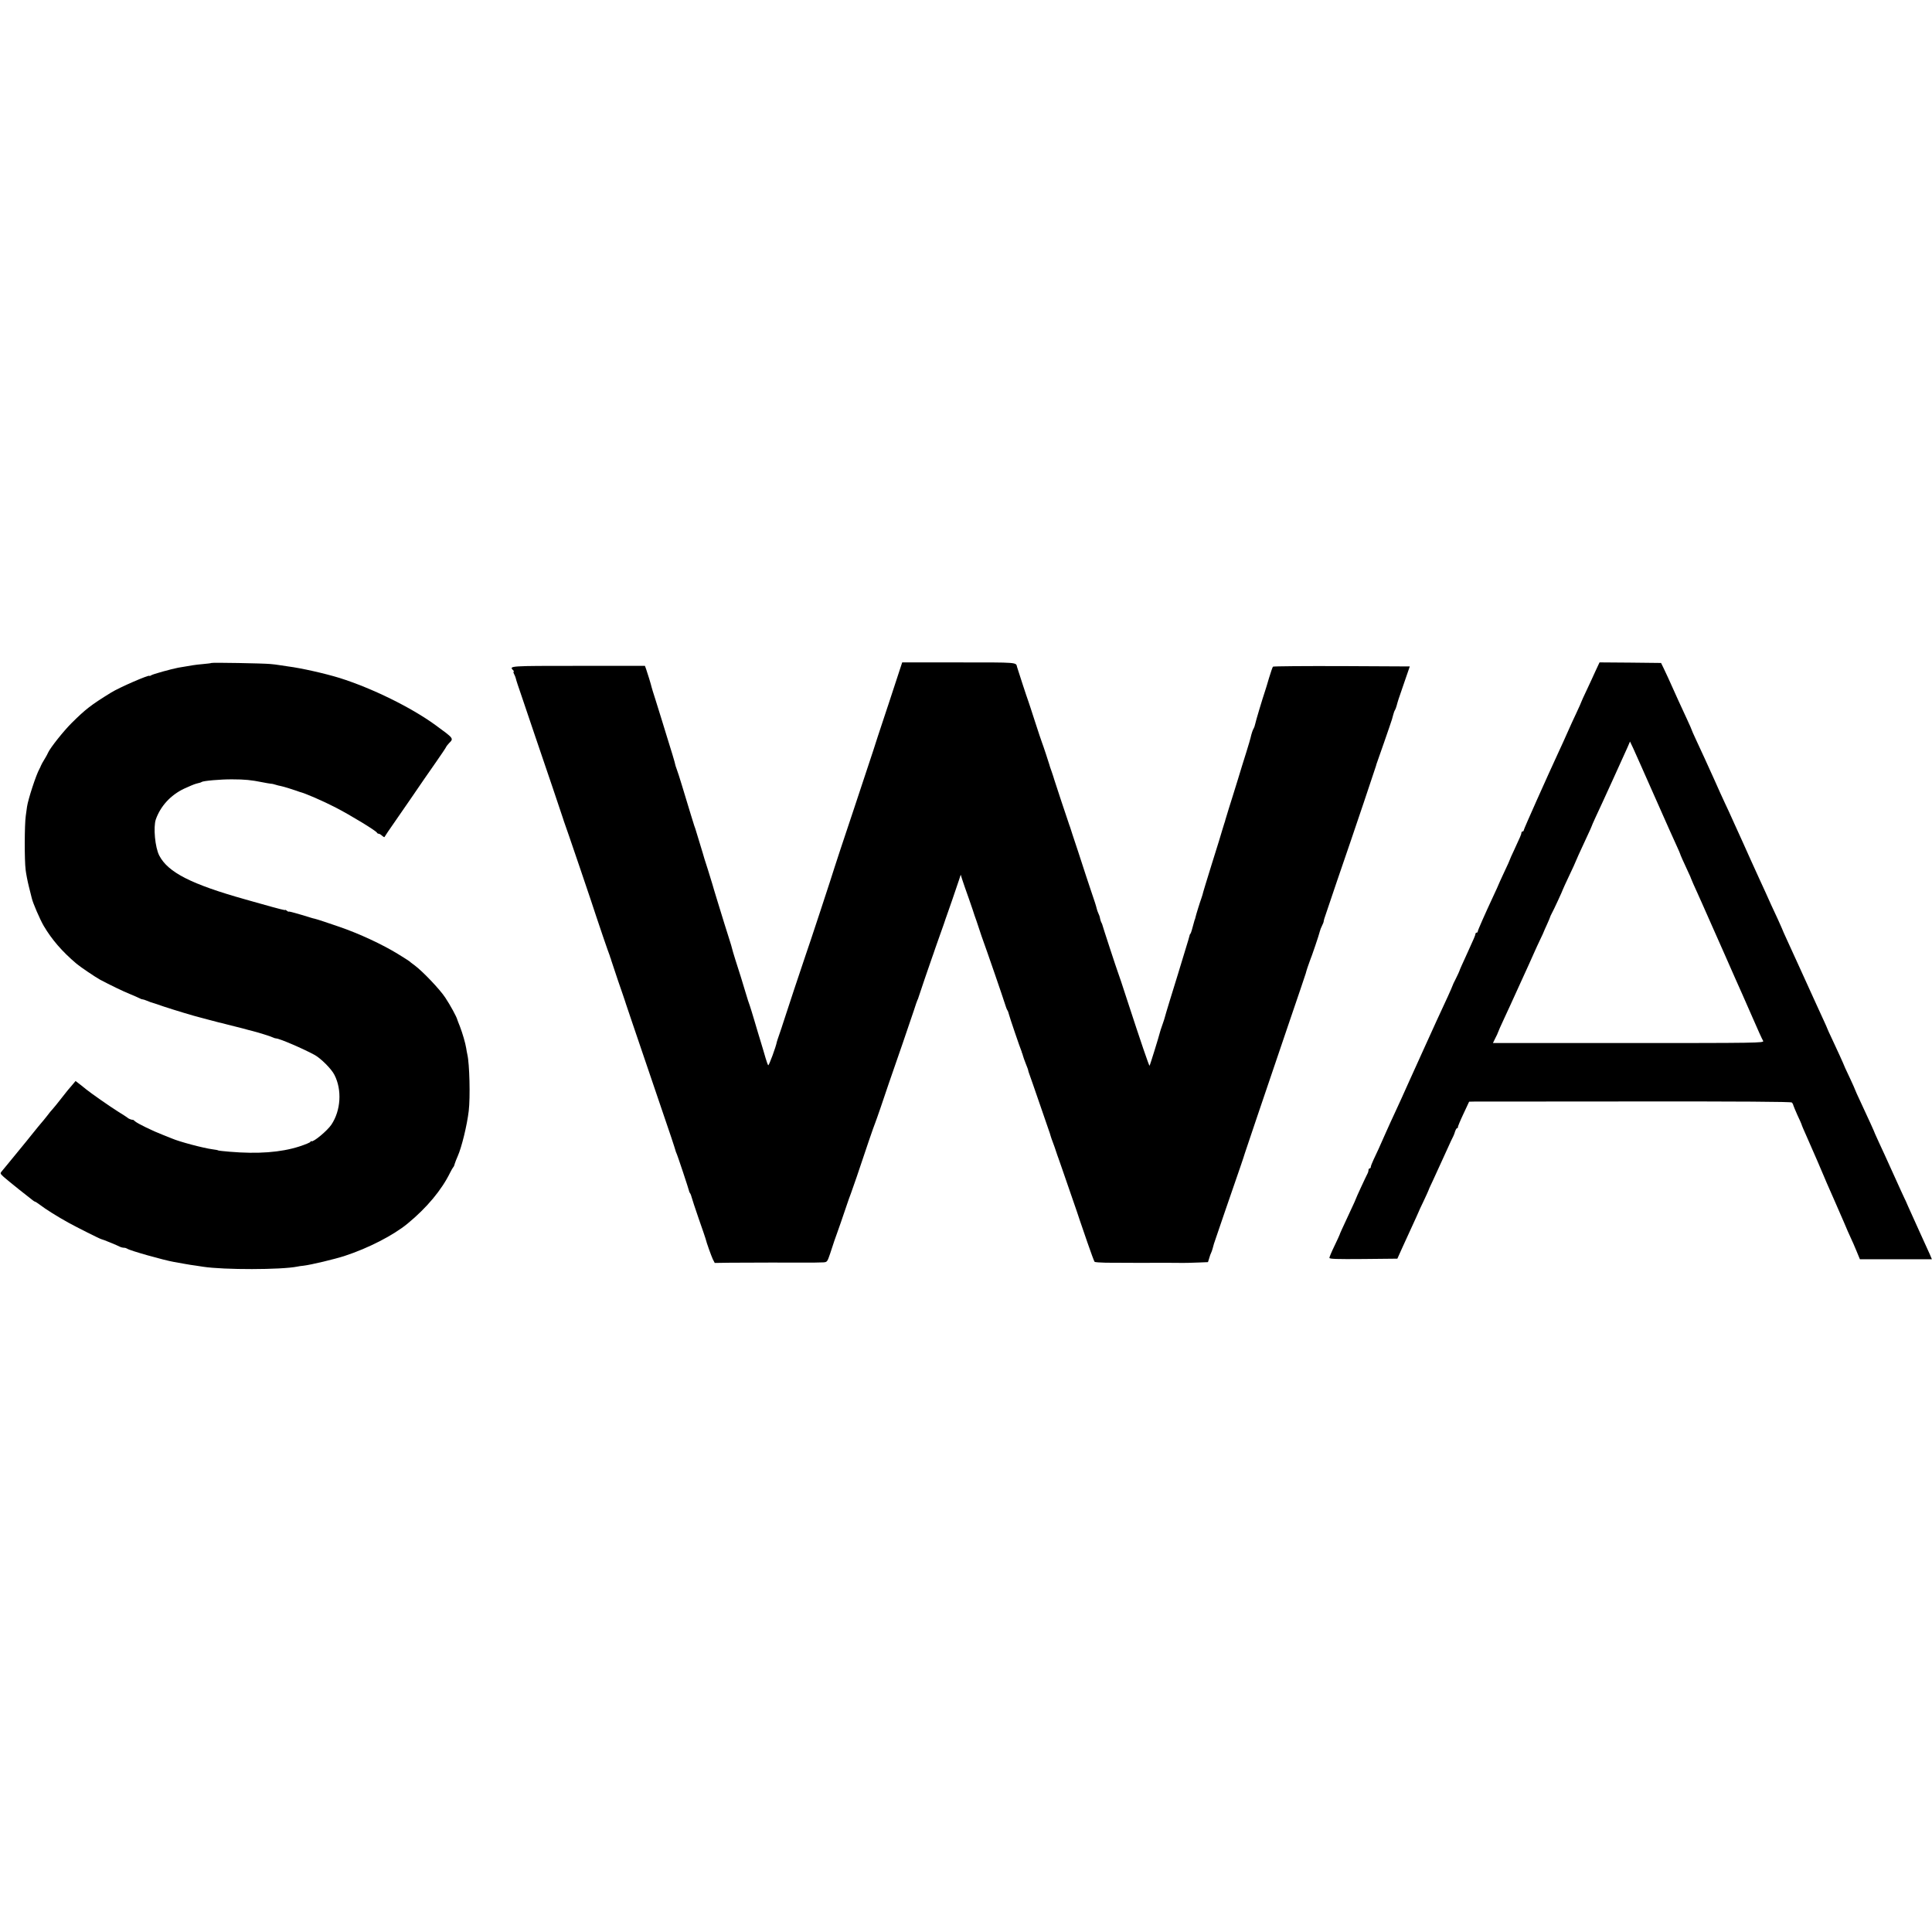
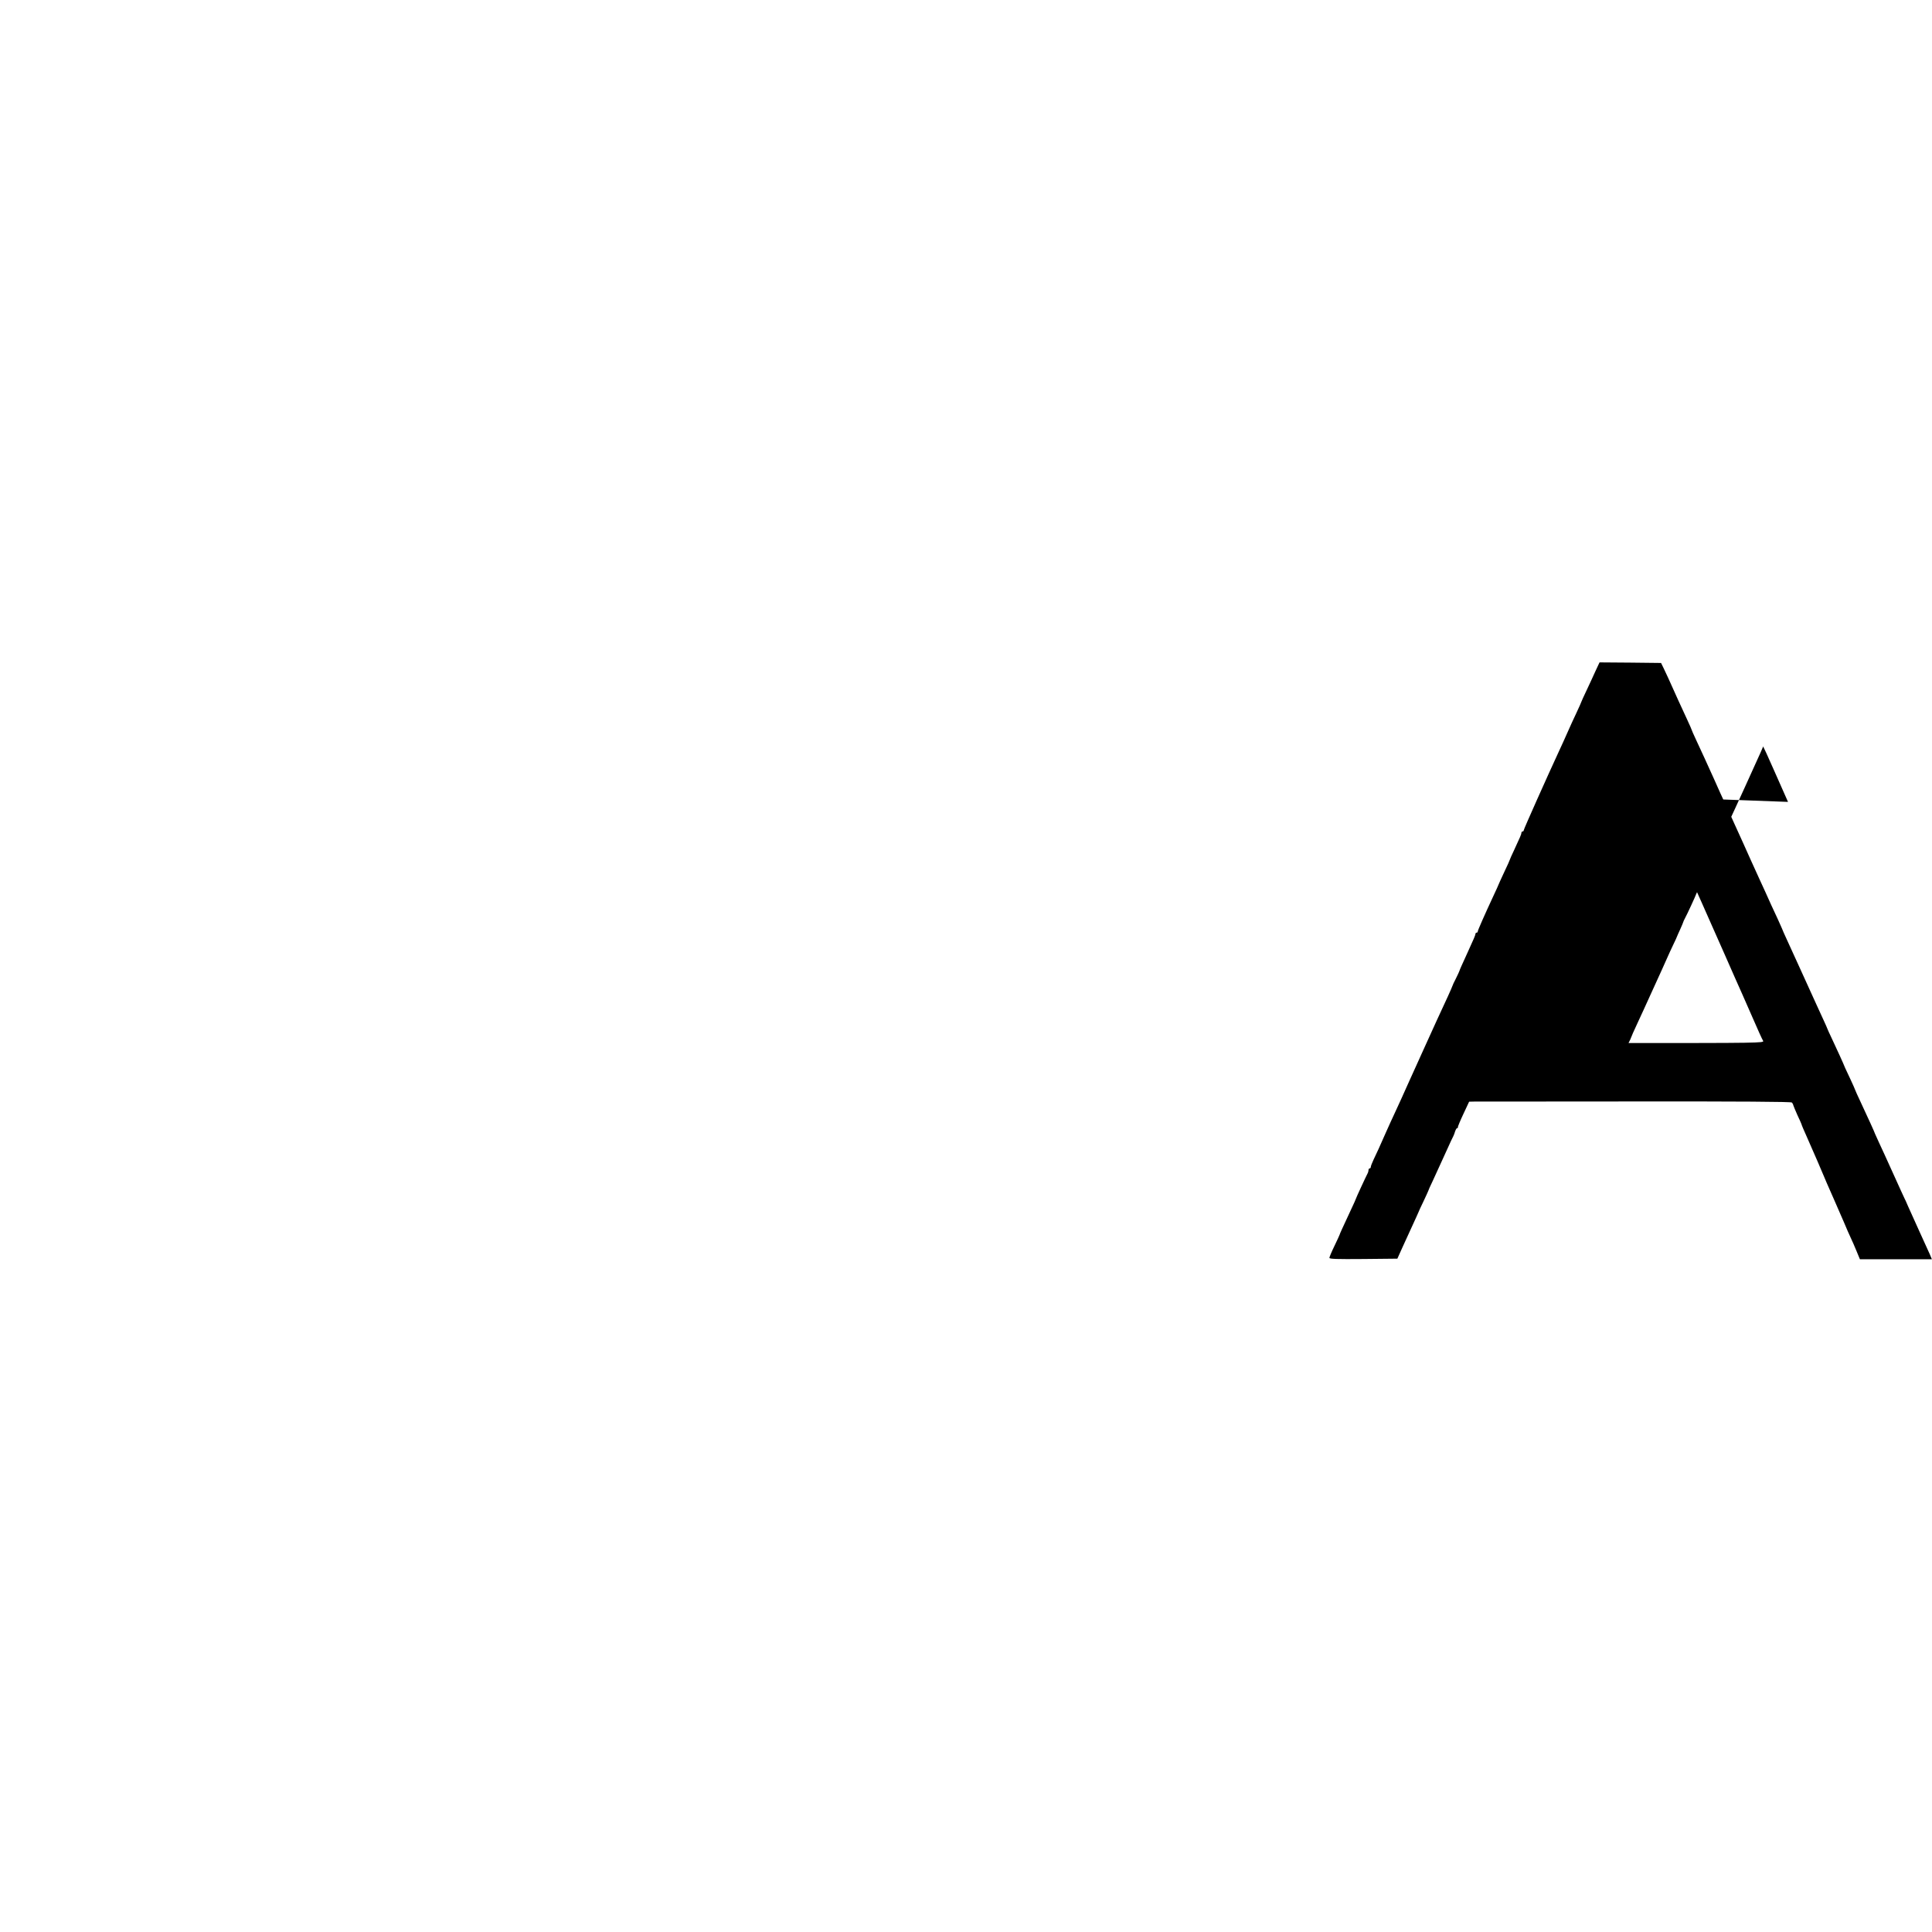
<svg xmlns="http://www.w3.org/2000/svg" version="1.0" width="1680pt" height="1680pt" viewBox="0 0 1680 1680" preserveAspectRatio="xMidYMid meet">
  <g transform="translate(0,1680) scale(0.1,-0.1)" fill="#000000" stroke="none">
-     <path d="M1838 11035 c-2 -2 -33 -6 -68 -9 -36 -3 -78 -8 -95 -11 -16 -3 -46 -8 -65 -11 -19 -3 -46 -8 -60 -10 -58 -11 -226 -57 -237 -67 -7 -5 -13 -7 -13 -4 0 13 -263 -101 -335 -146 -175 -108 -221 -144 -343 -265 -70 -70 -184 -213 -204 -257 -5 -11 -14 -29 -21 -40 -23 -37 -41 -70 -42 -75 0 -3 -6 -14 -12 -26 -29 -51 -98 -262 -108 -329 -1 -11 -6 -47 -11 -80 -11 -73 -12 -387 -1 -470 4 -33 16 -96 27 -140 11 -44 23 -91 26 -104 9 -42 71 -185 104 -242 71 -120 160 -223 285 -329 33 -28 165 -117 205 -139 83 -44 204 -103 260 -125 36 -15 73 -31 82 -36 10 -6 22 -10 27 -10 5 0 22 -5 38 -12 15 -6 30 -12 33 -13 3 0 55 -17 115 -38 97 -32 263 -82 305 -92 8 -2 42 -11 75 -20 33 -9 76 -20 95 -25 19 -4 55 -13 80 -20 25 -6 52 -13 60 -15 8 -2 42 -10 75 -19 33 -9 68 -19 79 -21 41 -10 162 -47 178 -56 10 -5 23 -9 29 -9 28 0 235 -89 334 -143 55 -30 148 -123 173 -174 67 -130 56 -309 -26 -432 -35 -53 -158 -155 -174 -145 -4 3 -8 1 -8 -4 0 -6 -44 -24 -99 -42 -160 -51 -358 -66 -606 -45 -49 4 -93 9 -97 11 -4 3 -26 7 -50 10 -78 10 -289 66 -353 94 -11 4 -47 19 -80 32 -86 33 -217 97 -239 116 -10 10 -20 16 -22 15 -5 -3 -38 9 -44 17 -3 3 -40 27 -82 53 -69 43 -235 159 -277 193 -9 7 -33 27 -55 44 l-39 30 -19 -23 c-41 -47 -55 -64 -108 -132 -30 -39 -63 -79 -73 -90 -11 -11 -31 -36 -45 -55 -15 -19 -29 -37 -32 -40 -5 -5 -85 -101 -107 -130 -6 -8 -27 -33 -45 -56 -18 -22 -49 -59 -68 -83 -19 -24 -42 -51 -50 -61 -8 -10 -28 -34 -45 -55 -16 -20 -38 -46 -48 -58 -17 -20 -17 -21 15 -51 18 -16 78 -65 133 -109 55 -43 108 -85 118 -93 9 -8 20 -14 23 -14 3 0 23 -13 43 -28 46 -36 155 -104 246 -154 74 -41 276 -142 285 -143 8 0 142 -55 162 -66 10 -5 26 -9 36 -9 10 0 22 -4 28 -8 16 -15 321 -101 409 -116 17 -3 57 -10 90 -16 33 -6 76 -13 95 -15 19 -3 49 -7 65 -10 181 -28 682 -27 820 1 11 3 36 6 55 8 62 7 273 57 360 86 202 66 420 178 543 279 169 139 298 294 372 446 11 22 23 42 26 45 4 3 10 16 13 30 4 14 16 43 26 66 34 76 81 267 96 394 14 119 7 409 -12 490 -3 14 -8 39 -10 55 -7 45 -33 133 -55 190 -11 28 -22 55 -23 60 -5 22 -60 124 -104 190 -48 73 -198 230 -267 281 -22 16 -42 31 -45 35 -3 3 -47 31 -99 63 -135 83 -336 177 -511 237 -73 26 -214 72 -217 71 -2 0 -15 3 -30 8 -119 37 -193 57 -193 53 0 -3 -7 0 -15 7 -8 7 -15 10 -15 7 0 -4 -50 8 -212 54 -38 10 -98 28 -135 38 -470 132 -672 235 -748 381 -37 71 -53 248 -30 315 41 115 128 211 246 267 41 19 88 39 104 43 17 5 33 9 38 10 4 2 8 3 10 5 12 10 166 24 267 23 109 0 166 -6 260 -25 30 -6 64 -12 75 -13 11 0 30 -5 42 -9 12 -4 32 -9 44 -11 22 -4 109 -31 139 -42 8 -3 20 -7 25 -9 47 -11 203 -79 310 -134 134 -69 357 -205 363 -221 2 -5 9 -9 15 -9 6 0 19 -7 29 -17 10 -9 19 -14 21 -12 1 2 16 24 32 49 17 25 34 50 38 55 4 6 73 105 152 220 79 116 181 264 227 329 46 66 85 124 87 130 2 6 15 22 27 35 40 40 41 39 -121 157 -212 154 -551 320 -830 408 -129 40 -339 87 -450 101 -27 4 -63 9 -80 12 -16 3 -50 7 -75 9 -58 6 -507 14 -512 9z" />
-     <path d="M7721 10662 c-69 -207 -126 -381 -127 -387 -2 -5 -78 -235 -169 -510 -92 -275 -168 -504 -169 -510 -4 -18 -238 -730 -247 -750 -8 -20 -202 -605 -204 -615 0 -3 -12 -36 -25 -75 -13 -38 -25 -72 -25 -75 -6 -38 -69 -210 -75 -203 -4 4 -14 33 -23 63 -8 30 -27 91 -40 135 -14 44 -39 130 -57 190 -18 61 -36 119 -40 130 -5 11 -23 67 -40 125 -31 105 -37 122 -86 276 -14 45 -27 88 -28 95 -1 8 -13 46 -25 84 -13 39 -31 97 -41 130 -10 33 -37 121 -60 195 -23 74 -43 142 -45 150 -2 8 -20 67 -40 130 -21 63 -41 129 -45 145 -5 17 -21 68 -35 115 -15 47 -28 90 -29 95 -2 6 -6 17 -9 25 -5 14 -39 126 -107 350 -17 58 -38 121 -45 140 -7 19 -13 37 -13 40 1 5 -42 148 -73 245 -10 33 -30 96 -43 140 -14 44 -39 125 -56 180 -18 55 -33 105 -34 110 -3 16 -37 128 -48 158 l-10 27 -579 0 c-599 0 -605 0 -567 -38 7 -7 9 -12 5 -12 -4 0 -3 -9 3 -21 6 -11 13 -28 15 -37 1 -9 25 -82 53 -162 27 -80 79 -233 115 -340 37 -107 105 -310 153 -450 47 -140 87 -259 89 -265 1 -5 5 -17 8 -25 10 -23 267 -779 282 -830 12 -39 112 -331 116 -337 1 -2 3 -7 4 -13 1 -5 3 -11 5 -12 1 -2 3 -10 5 -18 2 -8 29 -89 60 -180 32 -91 58 -169 60 -175 1 -5 5 -17 8 -25 3 -8 15 -44 27 -80 12 -36 24 -72 27 -80 5 -15 270 -793 340 -1000 19 -58 36 -109 37 -115 1 -5 4 -14 7 -20 8 -13 110 -322 111 -332 0 -5 4 -13 8 -18 5 -6 11 -22 14 -35 3 -14 31 -97 61 -185 31 -88 58 -167 60 -175 9 -38 49 -148 63 -179 l17 -33 135 2 c150 1 568 2 625 1 51 -1 155 0 184 2 33 2 35 5 58 72 13 39 26 77 28 85 2 8 17 51 33 95 16 44 48 136 71 205 23 69 46 134 51 145 4 11 26 74 49 140 79 238 152 450 161 470 5 11 25 70 46 130 41 122 88 261 194 565 39 113 82 241 97 285 14 44 28 85 31 90 4 6 7 15 8 20 2 9 106 314 121 355 3 8 7 20 9 25 1 6 26 75 54 155 29 80 53 150 54 155 2 6 6 17 9 25 8 20 84 242 105 305 l16 49 12 -39 c7 -22 33 -98 59 -170 25 -71 47 -137 49 -145 3 -8 10 -28 16 -45 6 -16 13 -37 15 -45 2 -8 16 -49 30 -90 54 -149 187 -536 202 -585 8 -27 18 -54 23 -60 4 -5 10 -21 13 -35 4 -20 102 -307 108 -317 1 -2 3 -7 4 -13 1 -5 3 -11 5 -12 1 -2 3 -10 5 -18 2 -8 13 -40 25 -70 12 -30 22 -56 21 -57 -1 -4 4 -17 38 -113 16 -47 50 -146 76 -220 26 -74 53 -155 62 -180 9 -25 17 -49 18 -55 1 -5 5 -17 8 -25 8 -19 48 -132 51 -145 2 -5 6 -17 9 -25 3 -8 16 -44 28 -80 12 -36 46 -135 76 -220 29 -85 55 -159 57 -165 5 -16 12 -38 25 -75 7 -19 37 -107 67 -195 30 -87 58 -163 62 -167 4 -4 48 -7 97 -8 228 -1 391 -2 405 -1 8 0 80 0 160 0 80 -1 152 -1 160 0 8 0 49 2 90 3 l74 3 11 35 c5 19 13 40 16 45 3 6 10 24 14 40 5 17 9 35 11 40 3 11 175 512 230 670 19 55 36 107 38 115 6 20 140 416 386 1140 78 228 143 420 144 425 4 19 28 90 36 110 15 35 81 229 86 254 3 13 12 37 20 52 8 16 14 31 14 34 0 3 0 6 1 8 0 1 2 9 4 17 3 12 211 623 228 670 17 47 219 648 222 660 2 8 4 15 4 15 1 0 132 377 135 390 2 6 6 24 11 40 4 17 11 35 15 40 4 6 11 24 15 40 12 44 10 39 64 195 l50 145 -592 3 c-325 1 -594 -1 -598 -5 -4 -5 -19 -48 -34 -98 -14 -49 -30 -101 -35 -115 -22 -65 -82 -265 -86 -288 -3 -15 -9 -31 -13 -37 -7 -9 -19 -46 -27 -82 -1 -7 -18 -63 -37 -125 -20 -62 -52 -167 -72 -233 -20 -66 -40 -131 -45 -145 -8 -23 -62 -199 -65 -210 0 -3 -4 -16 -9 -30 -4 -14 -26 -83 -47 -155 -22 -71 -51 -164 -64 -205 -39 -126 -77 -249 -79 -262 -2 -7 -6 -20 -9 -28 -11 -29 -49 -151 -52 -168 -2 -9 -4 -17 -5 -17 -1 0 -3 -7 -5 -15 -18 -68 -29 -106 -34 -110 -3 -3 -7 -9 -7 -15 -1 -5 -17 -62 -37 -125 -19 -63 -49 -162 -67 -220 -18 -58 -49 -161 -71 -230 -21 -69 -39 -129 -40 -135 -1 -5 -10 -35 -21 -65 -11 -30 -21 -62 -23 -71 -6 -27 -85 -283 -89 -286 -4 -4 -75 204 -195 572 -39 121 -75 229 -80 240 -9 22 -135 407 -136 415 0 3 -3 10 -7 16 -4 6 -9 22 -12 36 -2 15 -9 35 -15 46 -5 10 -12 30 -15 43 -2 13 -23 78 -46 144 -22 66 -43 127 -45 135 -2 8 -34 105 -70 215 -37 110 -68 205 -69 210 -2 6 -6 17 -9 25 -8 21 -128 383 -131 395 -1 6 -11 35 -21 65 -11 30 -20 57 -20 60 -2 10 -57 176 -65 195 -5 11 -31 92 -60 180 -28 88 -55 169 -59 180 -7 16 -92 277 -97 295 -10 42 13 40 -508 40 l-491 0 -124 -378z" />
-     <path d="M13873 10963 c-19 -43 -55 -120 -79 -171 -24 -51 -44 -94 -44 -97 0 -2 -18 -43 -41 -92 -23 -48 -59 -127 -80 -175 -21 -48 -52 -116 -68 -150 -108 -233 -311 -688 -311 -697 0 -6 -4 -11 -10 -11 -5 0 -10 -5 -10 -11 0 -12 -11 -38 -66 -156 -19 -39 -34 -74 -34 -76 0 -3 -22 -53 -50 -111 -27 -58 -50 -108 -50 -110 0 -2 -20 -46 -44 -97 -74 -159 -136 -299 -136 -309 0 -6 -4 -10 -10 -10 -5 0 -10 -5 -10 -11 0 -10 -15 -45 -65 -154 -52 -114 -73 -160 -74 -167 -1 -5 -15 -34 -31 -67 -17 -32 -30 -61 -30 -64 0 -3 -19 -45 -41 -94 -35 -73 -150 -326 -212 -463 -9 -19 -30 -66 -47 -104 -17 -38 -52 -115 -77 -170 -65 -146 -77 -171 -123 -271 -23 -49 -60 -130 -82 -180 -53 -121 -76 -171 -104 -229 -13 -28 -24 -56 -24 -63 0 -7 -4 -13 -10 -13 -5 0 -10 -7 -10 -15 0 -8 -4 -23 -10 -33 -11 -20 -100 -212 -100 -217 0 -2 -17 -41 -39 -87 -83 -178 -101 -218 -101 -222 0 -2 -20 -46 -45 -98 -25 -51 -45 -99 -45 -106 0 -10 62 -12 295 -10 l296 3 45 100 c42 93 73 160 119 260 10 22 19 42 20 45 0 3 20 45 43 93 23 49 42 90 42 92 0 3 17 42 39 87 21 46 60 130 86 188 26 58 59 130 73 160 15 30 28 57 28 60 10 33 18 50 25 50 5 0 8 4 6 8 -1 4 20 56 48 115 l50 107 40 1 c22 0 651 1 1398 1 907 1 1361 -2 1368 -9 6 -6 12 -17 13 -24 2 -8 18 -45 35 -84 18 -38 34 -74 36 -80 2 -10 18 -47 55 -130 35 -78 141 -323 145 -335 1 -3 10 -23 19 -45 10 -22 25 -56 33 -75 8 -19 23 -53 33 -75 25 -56 43 -97 85 -195 19 -47 46 -107 59 -135 13 -27 36 -80 51 -117 l28 -68 313 0 313 0 -18 43 c-10 23 -53 117 -95 209 -42 92 -85 189 -97 215 -11 27 -24 55 -29 64 -4 9 -49 105 -98 215 -49 109 -105 231 -123 269 -18 39 -33 72 -34 75 -3 12 -58 132 -126 278 -27 57 -49 106 -49 109 0 3 -19 44 -41 92 -36 75 -58 124 -64 141 -2 6 -39 87 -94 205 -23 48 -41 88 -41 90 0 2 -15 36 -34 77 -19 40 -46 100 -61 133 -68 151 -231 507 -261 573 -19 41 -34 75 -34 77 0 2 -20 45 -43 97 -43 91 -65 140 -108 236 -12 26 -35 76 -51 111 -16 36 -50 110 -75 165 -25 56 -56 126 -70 156 -14 30 -47 105 -75 165 -27 61 -62 137 -78 170 -27 58 -49 106 -95 210 -62 138 -106 233 -159 347 -20 43 -36 79 -36 82 0 2 -18 44 -41 93 -78 169 -87 188 -109 238 -43 96 -72 160 -94 205 l-22 45 -268 3 -267 2 -36 -77z m517 -1093 c89 -201 174 -393 191 -428 16 -35 29 -65 29 -67 0 -4 25 -62 71 -160 13 -27 24 -52 24 -55 2 -7 33 -78 55 -125 10 -22 28 -61 39 -87 19 -44 32 -73 81 -183 10 -22 61 -137 113 -255 89 -202 105 -239 158 -357 12 -27 46 -104 76 -173 65 -149 92 -209 105 -232 8 -17 -51 -18 -1171 -18 l-1179 0 21 43 c12 23 22 44 22 47 3 10 23 56 60 135 21 44 70 152 110 240 40 88 84 185 98 215 14 30 35 78 47 105 12 28 36 79 53 115 17 36 32 67 32 70 1 3 13 31 28 63 14 31 26 60 26 62 0 3 7 18 15 33 16 28 96 202 96 207 0 2 25 56 55 120 30 63 55 117 55 120 0 3 38 87 106 233 19 40 34 74 34 76 0 2 15 37 34 78 42 88 249 543 279 611 l21 49 28 -59 c15 -32 99 -222 188 -423z" />
+     <path d="M13873 10963 c-19 -43 -55 -120 -79 -171 -24 -51 -44 -94 -44 -97 0 -2 -18 -43 -41 -92 -23 -48 -59 -127 -80 -175 -21 -48 -52 -116 -68 -150 -108 -233 -311 -688 -311 -697 0 -6 -4 -11 -10 -11 -5 0 -10 -5 -10 -11 0 -12 -11 -38 -66 -156 -19 -39 -34 -74 -34 -76 0 -3 -22 -53 -50 -111 -27 -58 -50 -108 -50 -110 0 -2 -20 -46 -44 -97 -74 -159 -136 -299 -136 -309 0 -6 -4 -10 -10 -10 -5 0 -10 -5 -10 -11 0 -10 -15 -45 -65 -154 -52 -114 -73 -160 -74 -167 -1 -5 -15 -34 -31 -67 -17 -32 -30 -61 -30 -64 0 -3 -19 -45 -41 -94 -35 -73 -150 -326 -212 -463 -9 -19 -30 -66 -47 -104 -17 -38 -52 -115 -77 -170 -65 -146 -77 -171 -123 -271 -23 -49 -60 -130 -82 -180 -53 -121 -76 -171 -104 -229 -13 -28 -24 -56 -24 -63 0 -7 -4 -13 -10 -13 -5 0 -10 -7 -10 -15 0 -8 -4 -23 -10 -33 -11 -20 -100 -212 -100 -217 0 -2 -17 -41 -39 -87 -83 -178 -101 -218 -101 -222 0 -2 -20 -46 -45 -98 -25 -51 -45 -99 -45 -106 0 -10 62 -12 295 -10 l296 3 45 100 c42 93 73 160 119 260 10 22 19 42 20 45 0 3 20 45 43 93 23 49 42 90 42 92 0 3 17 42 39 87 21 46 60 130 86 188 26 58 59 130 73 160 15 30 28 57 28 60 10 33 18 50 25 50 5 0 8 4 6 8 -1 4 20 56 48 115 l50 107 40 1 c22 0 651 1 1398 1 907 1 1361 -2 1368 -9 6 -6 12 -17 13 -24 2 -8 18 -45 35 -84 18 -38 34 -74 36 -80 2 -10 18 -47 55 -130 35 -78 141 -323 145 -335 1 -3 10 -23 19 -45 10 -22 25 -56 33 -75 8 -19 23 -53 33 -75 25 -56 43 -97 85 -195 19 -47 46 -107 59 -135 13 -27 36 -80 51 -117 l28 -68 313 0 313 0 -18 43 c-10 23 -53 117 -95 209 -42 92 -85 189 -97 215 -11 27 -24 55 -29 64 -4 9 -49 105 -98 215 -49 109 -105 231 -123 269 -18 39 -33 72 -34 75 -3 12 -58 132 -126 278 -27 57 -49 106 -49 109 0 3 -19 44 -41 92 -36 75 -58 124 -64 141 -2 6 -39 87 -94 205 -23 48 -41 88 -41 90 0 2 -15 36 -34 77 -19 40 -46 100 -61 133 -68 151 -231 507 -261 573 -19 41 -34 75 -34 77 0 2 -20 45 -43 97 -43 91 -65 140 -108 236 -12 26 -35 76 -51 111 -16 36 -50 110 -75 165 -25 56 -56 126 -70 156 -14 30 -47 105 -75 165 -27 61 -62 137 -78 170 -27 58 -49 106 -95 210 -62 138 -106 233 -159 347 -20 43 -36 79 -36 82 0 2 -18 44 -41 93 -78 169 -87 188 -109 238 -43 96 -72 160 -94 205 l-22 45 -268 3 -267 2 -36 -77z m517 -1093 c89 -201 174 -393 191 -428 16 -35 29 -65 29 -67 0 -4 25 -62 71 -160 13 -27 24 -52 24 -55 2 -7 33 -78 55 -125 10 -22 28 -61 39 -87 19 -44 32 -73 81 -183 10 -22 61 -137 113 -255 89 -202 105 -239 158 -357 12 -27 46 -104 76 -173 65 -149 92 -209 105 -232 8 -17 -51 -18 -1171 -18 c12 23 22 44 22 47 3 10 23 56 60 135 21 44 70 152 110 240 40 88 84 185 98 215 14 30 35 78 47 105 12 28 36 79 53 115 17 36 32 67 32 70 1 3 13 31 28 63 14 31 26 60 26 62 0 3 7 18 15 33 16 28 96 202 96 207 0 2 25 56 55 120 30 63 55 117 55 120 0 3 38 87 106 233 19 40 34 74 34 76 0 2 15 37 34 78 42 88 249 543 279 611 l21 49 28 -59 c15 -32 99 -222 188 -423z" />
  </g>
</svg>